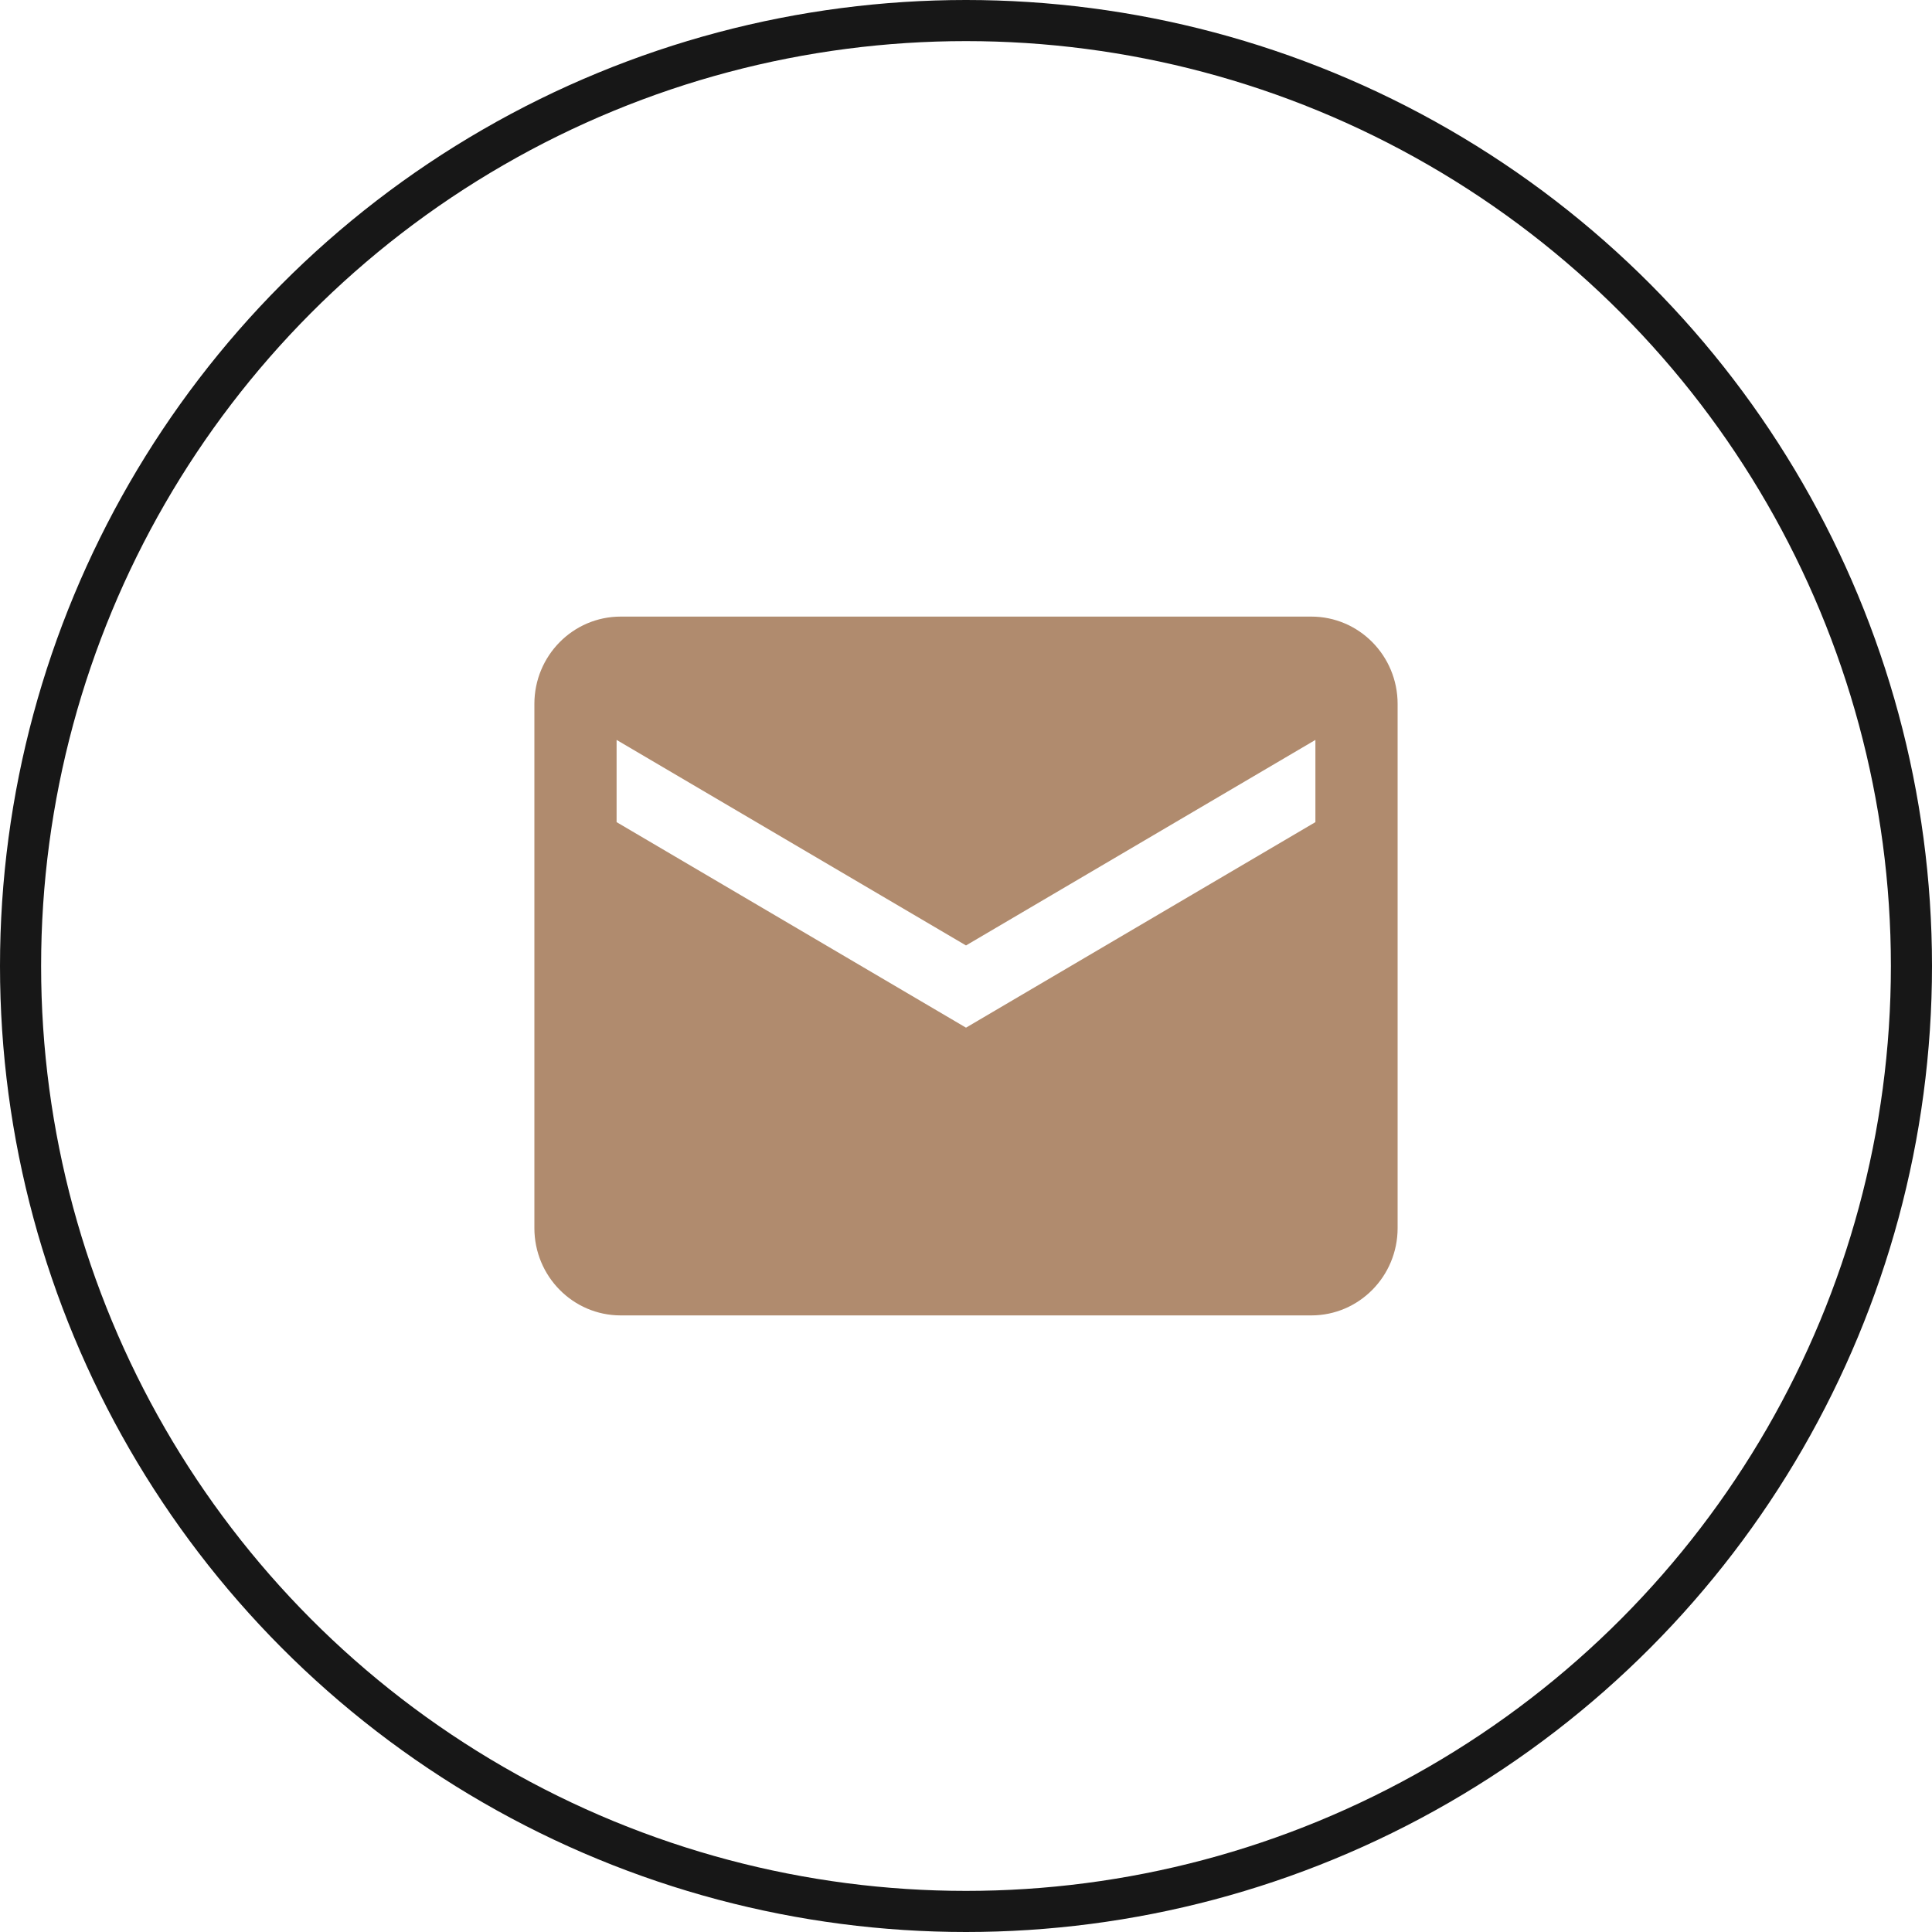
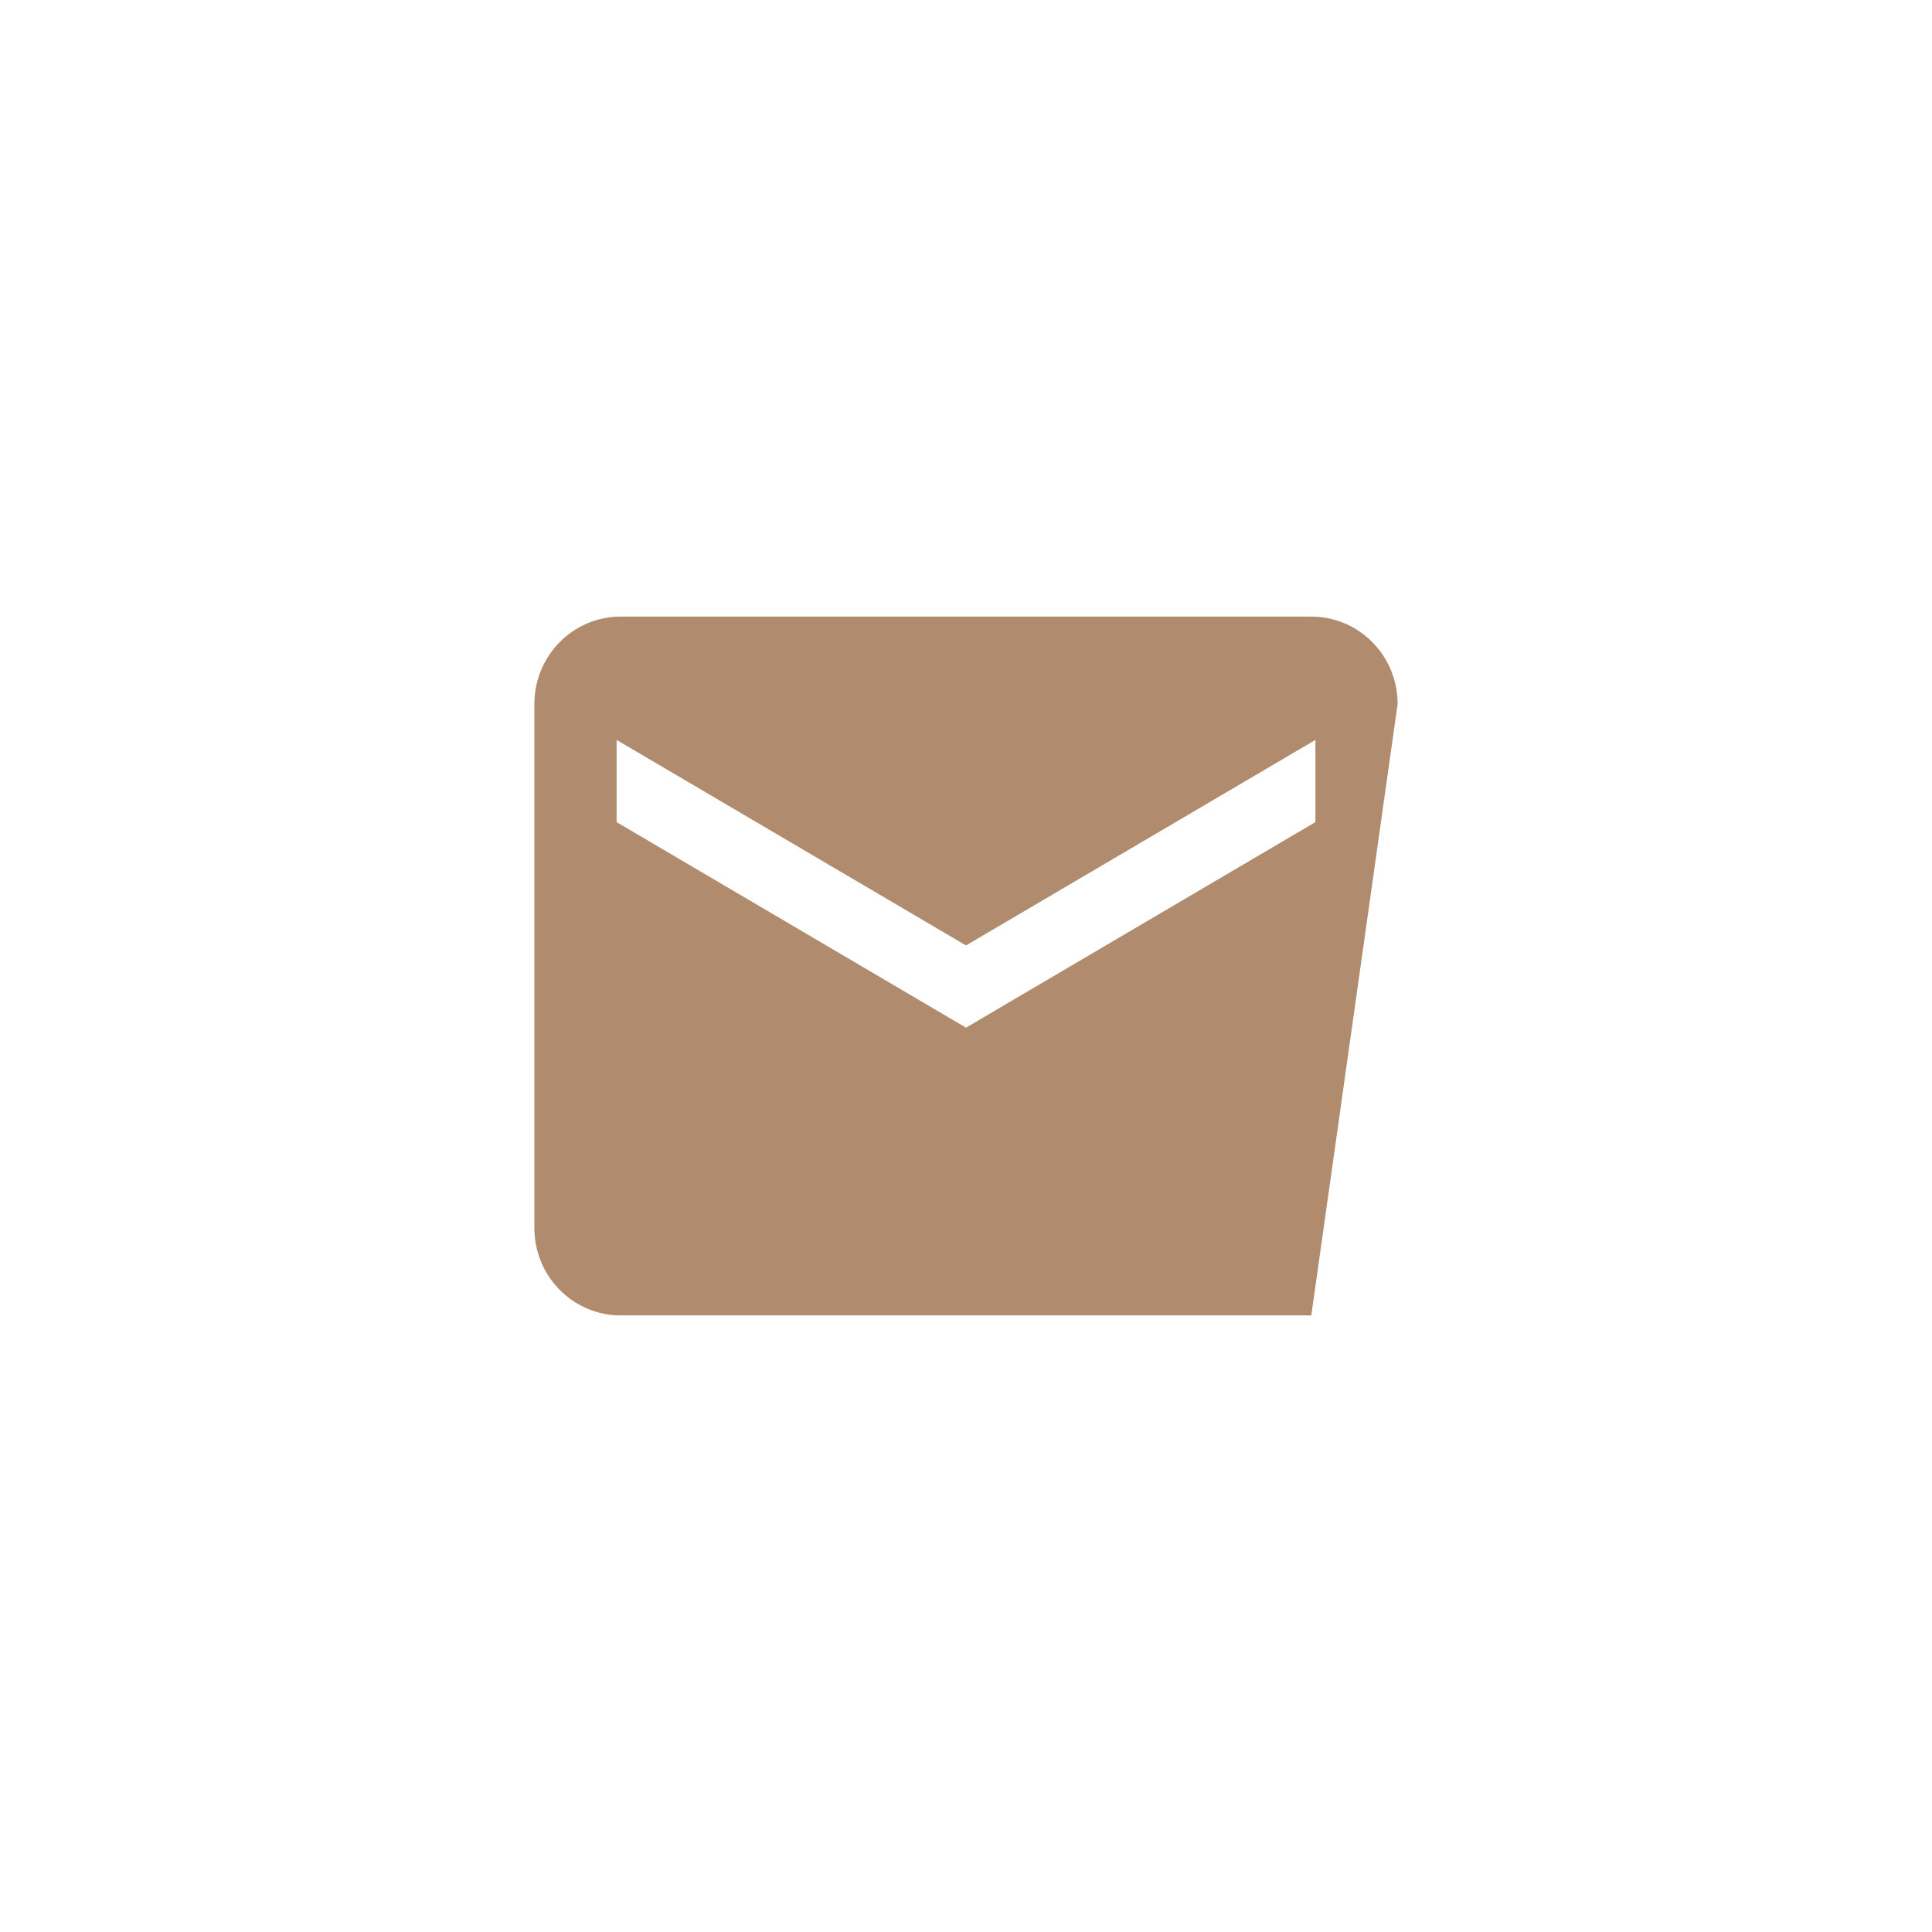
<svg xmlns="http://www.w3.org/2000/svg" version="1.1" viewBox="0 0 47 47" height="47px" width="47px">
  <title>Group 5</title>
  <g fill-rule="evenodd" fill="none" stroke-width="1" stroke="none" id="Page-3">
    <g id="Group-5">
-       <circle r="23" cy="23.5" cx="23.5" stroke="#171717" id="Oval" />
-       <path fill="#B08B6E" id="Shape" d="M31.9,15 L15.1,15 C13.94,15 13,15.951 13,17.125 L13,29.875 C13,31.049 13.94,32 15.1,32 L31.9,32 C33.06,32 34,31.049 34,29.875 L34,17.125 C34,15.951 33.06,15 31.9,15 Z M32,20 L23.5,25 L15,20 L15,18 L23.5,23 L32,18 L32,20 Z" />
+       <path fill="#B08B6E" id="Shape" d="M31.9,15 L15.1,15 C13.94,15 13,15.951 13,17.125 L13,29.875 C13,31.049 13.94,32 15.1,32 L31.9,32 L34,17.125 C34,15.951 33.06,15 31.9,15 Z M32,20 L23.5,25 L15,20 L15,18 L23.5,23 L32,18 L32,20 Z" />
    </g>
  </g>
</svg>